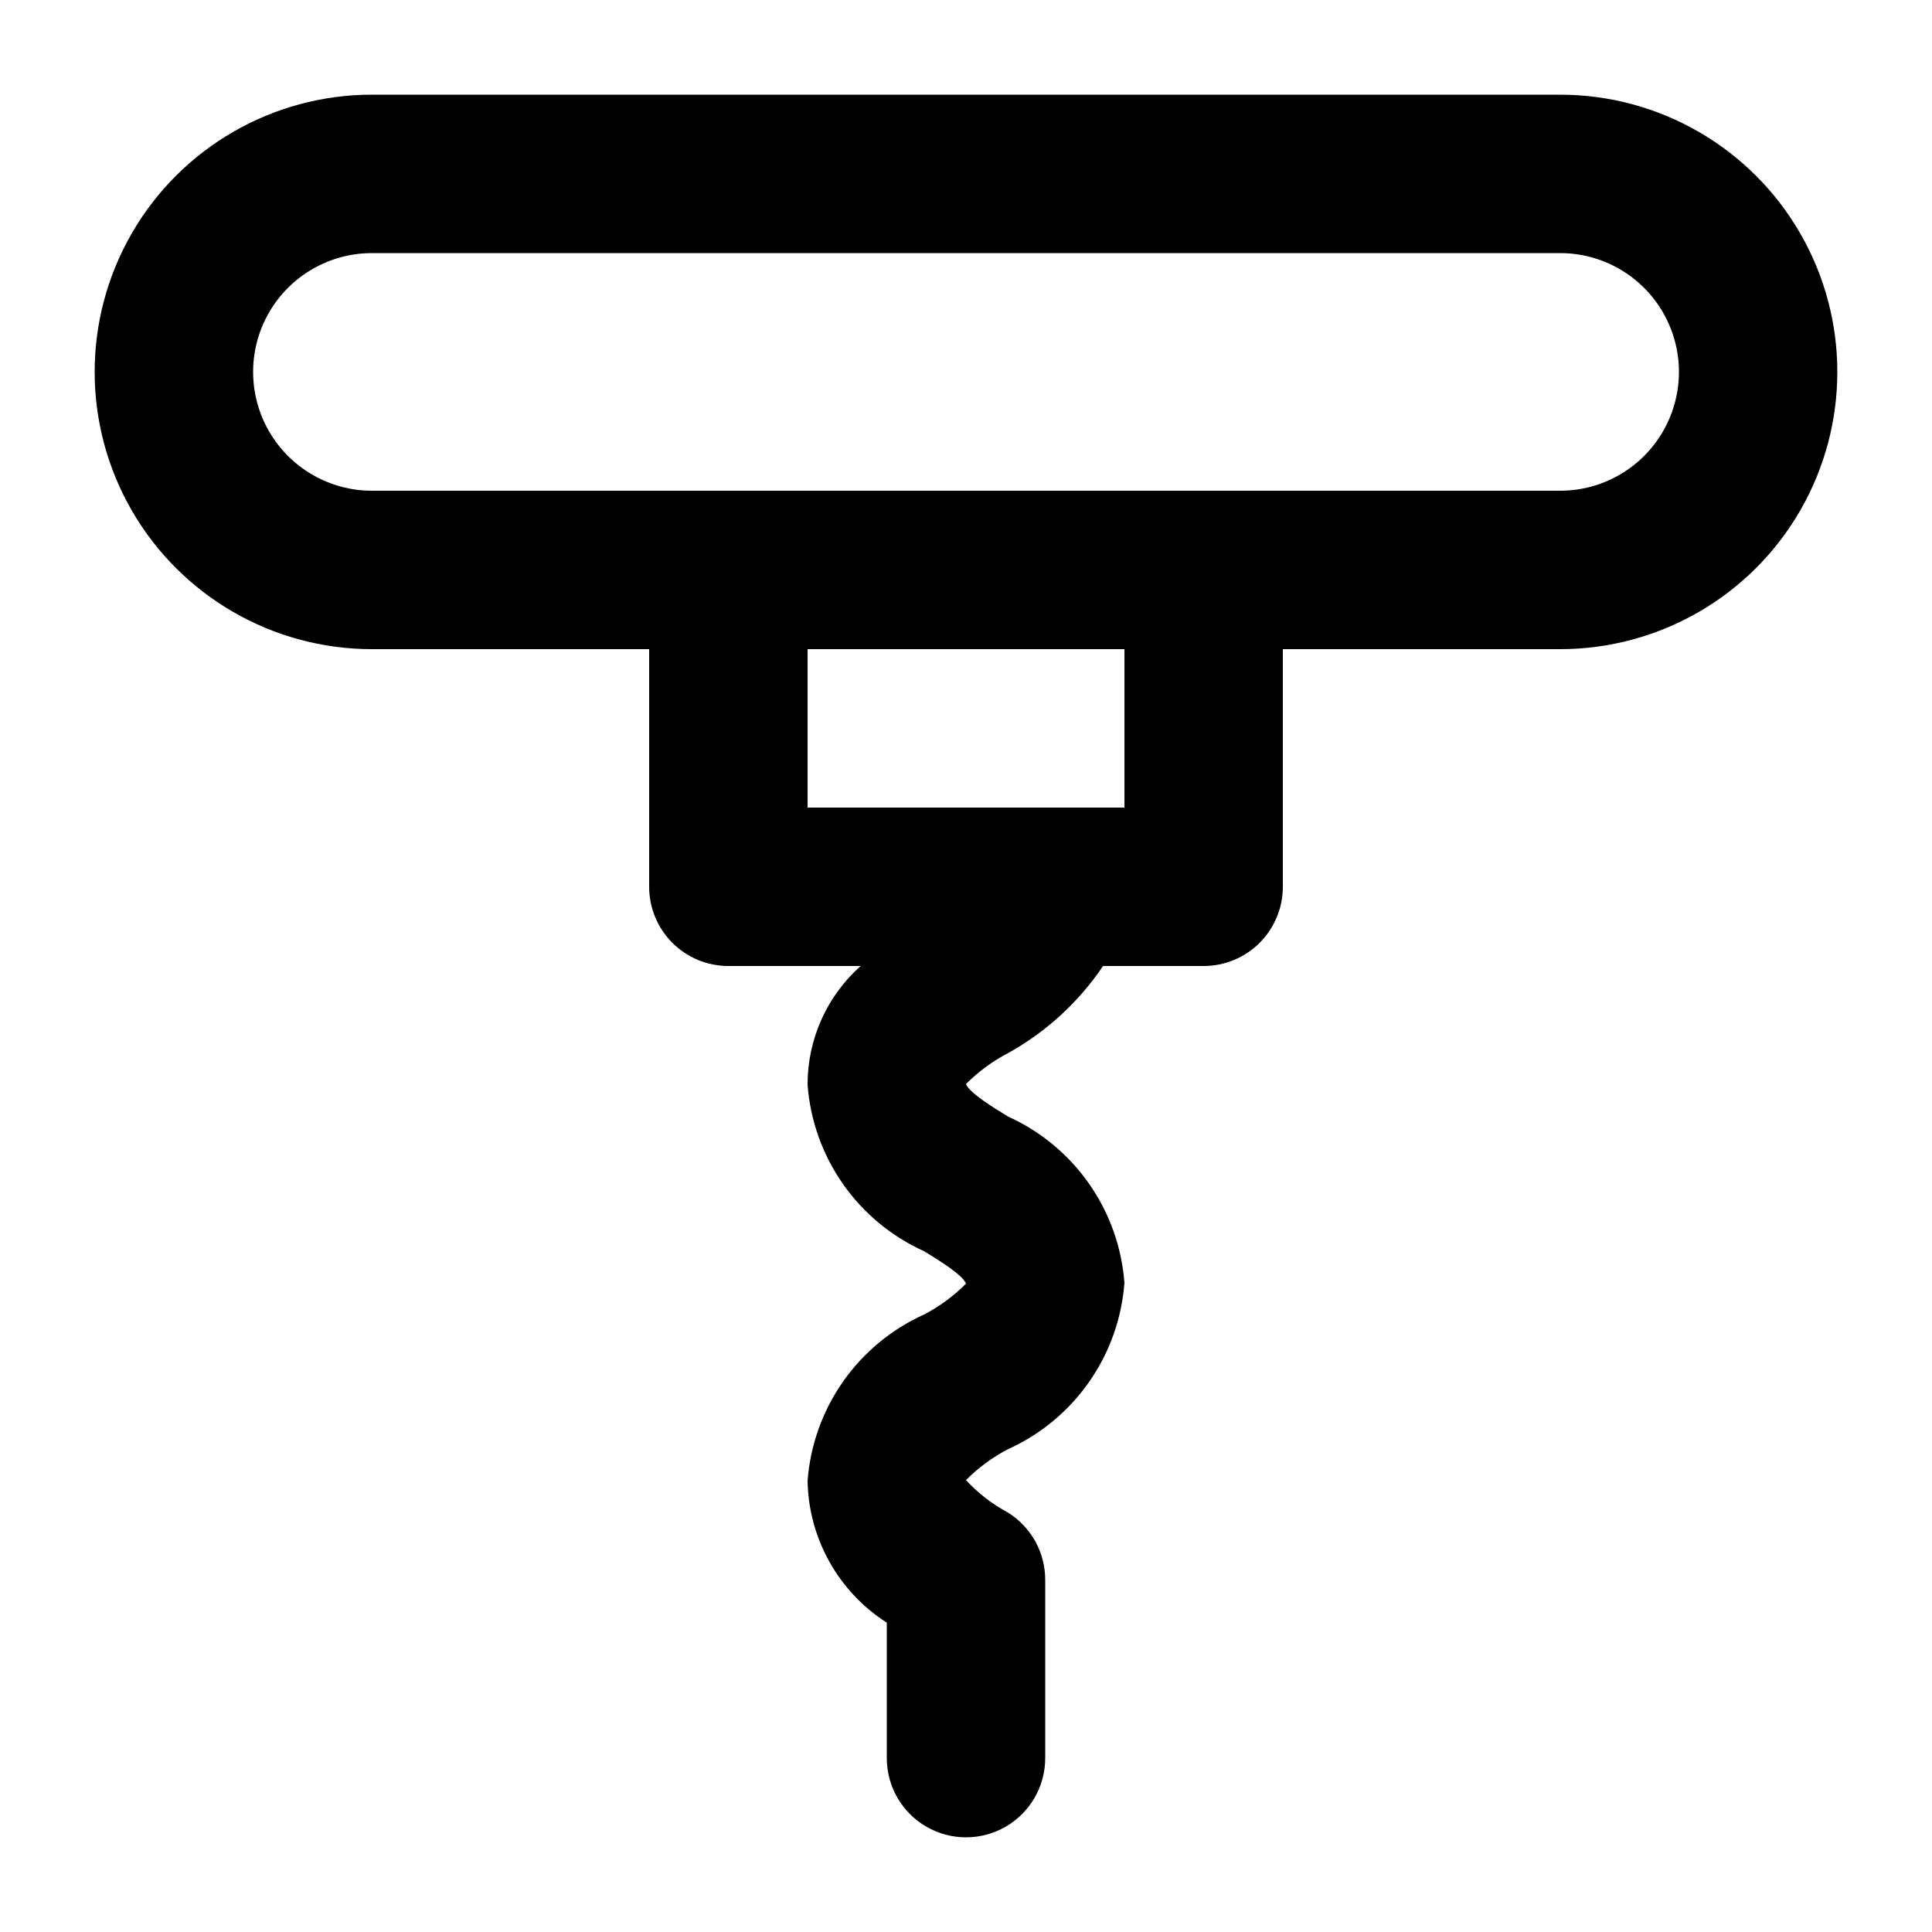
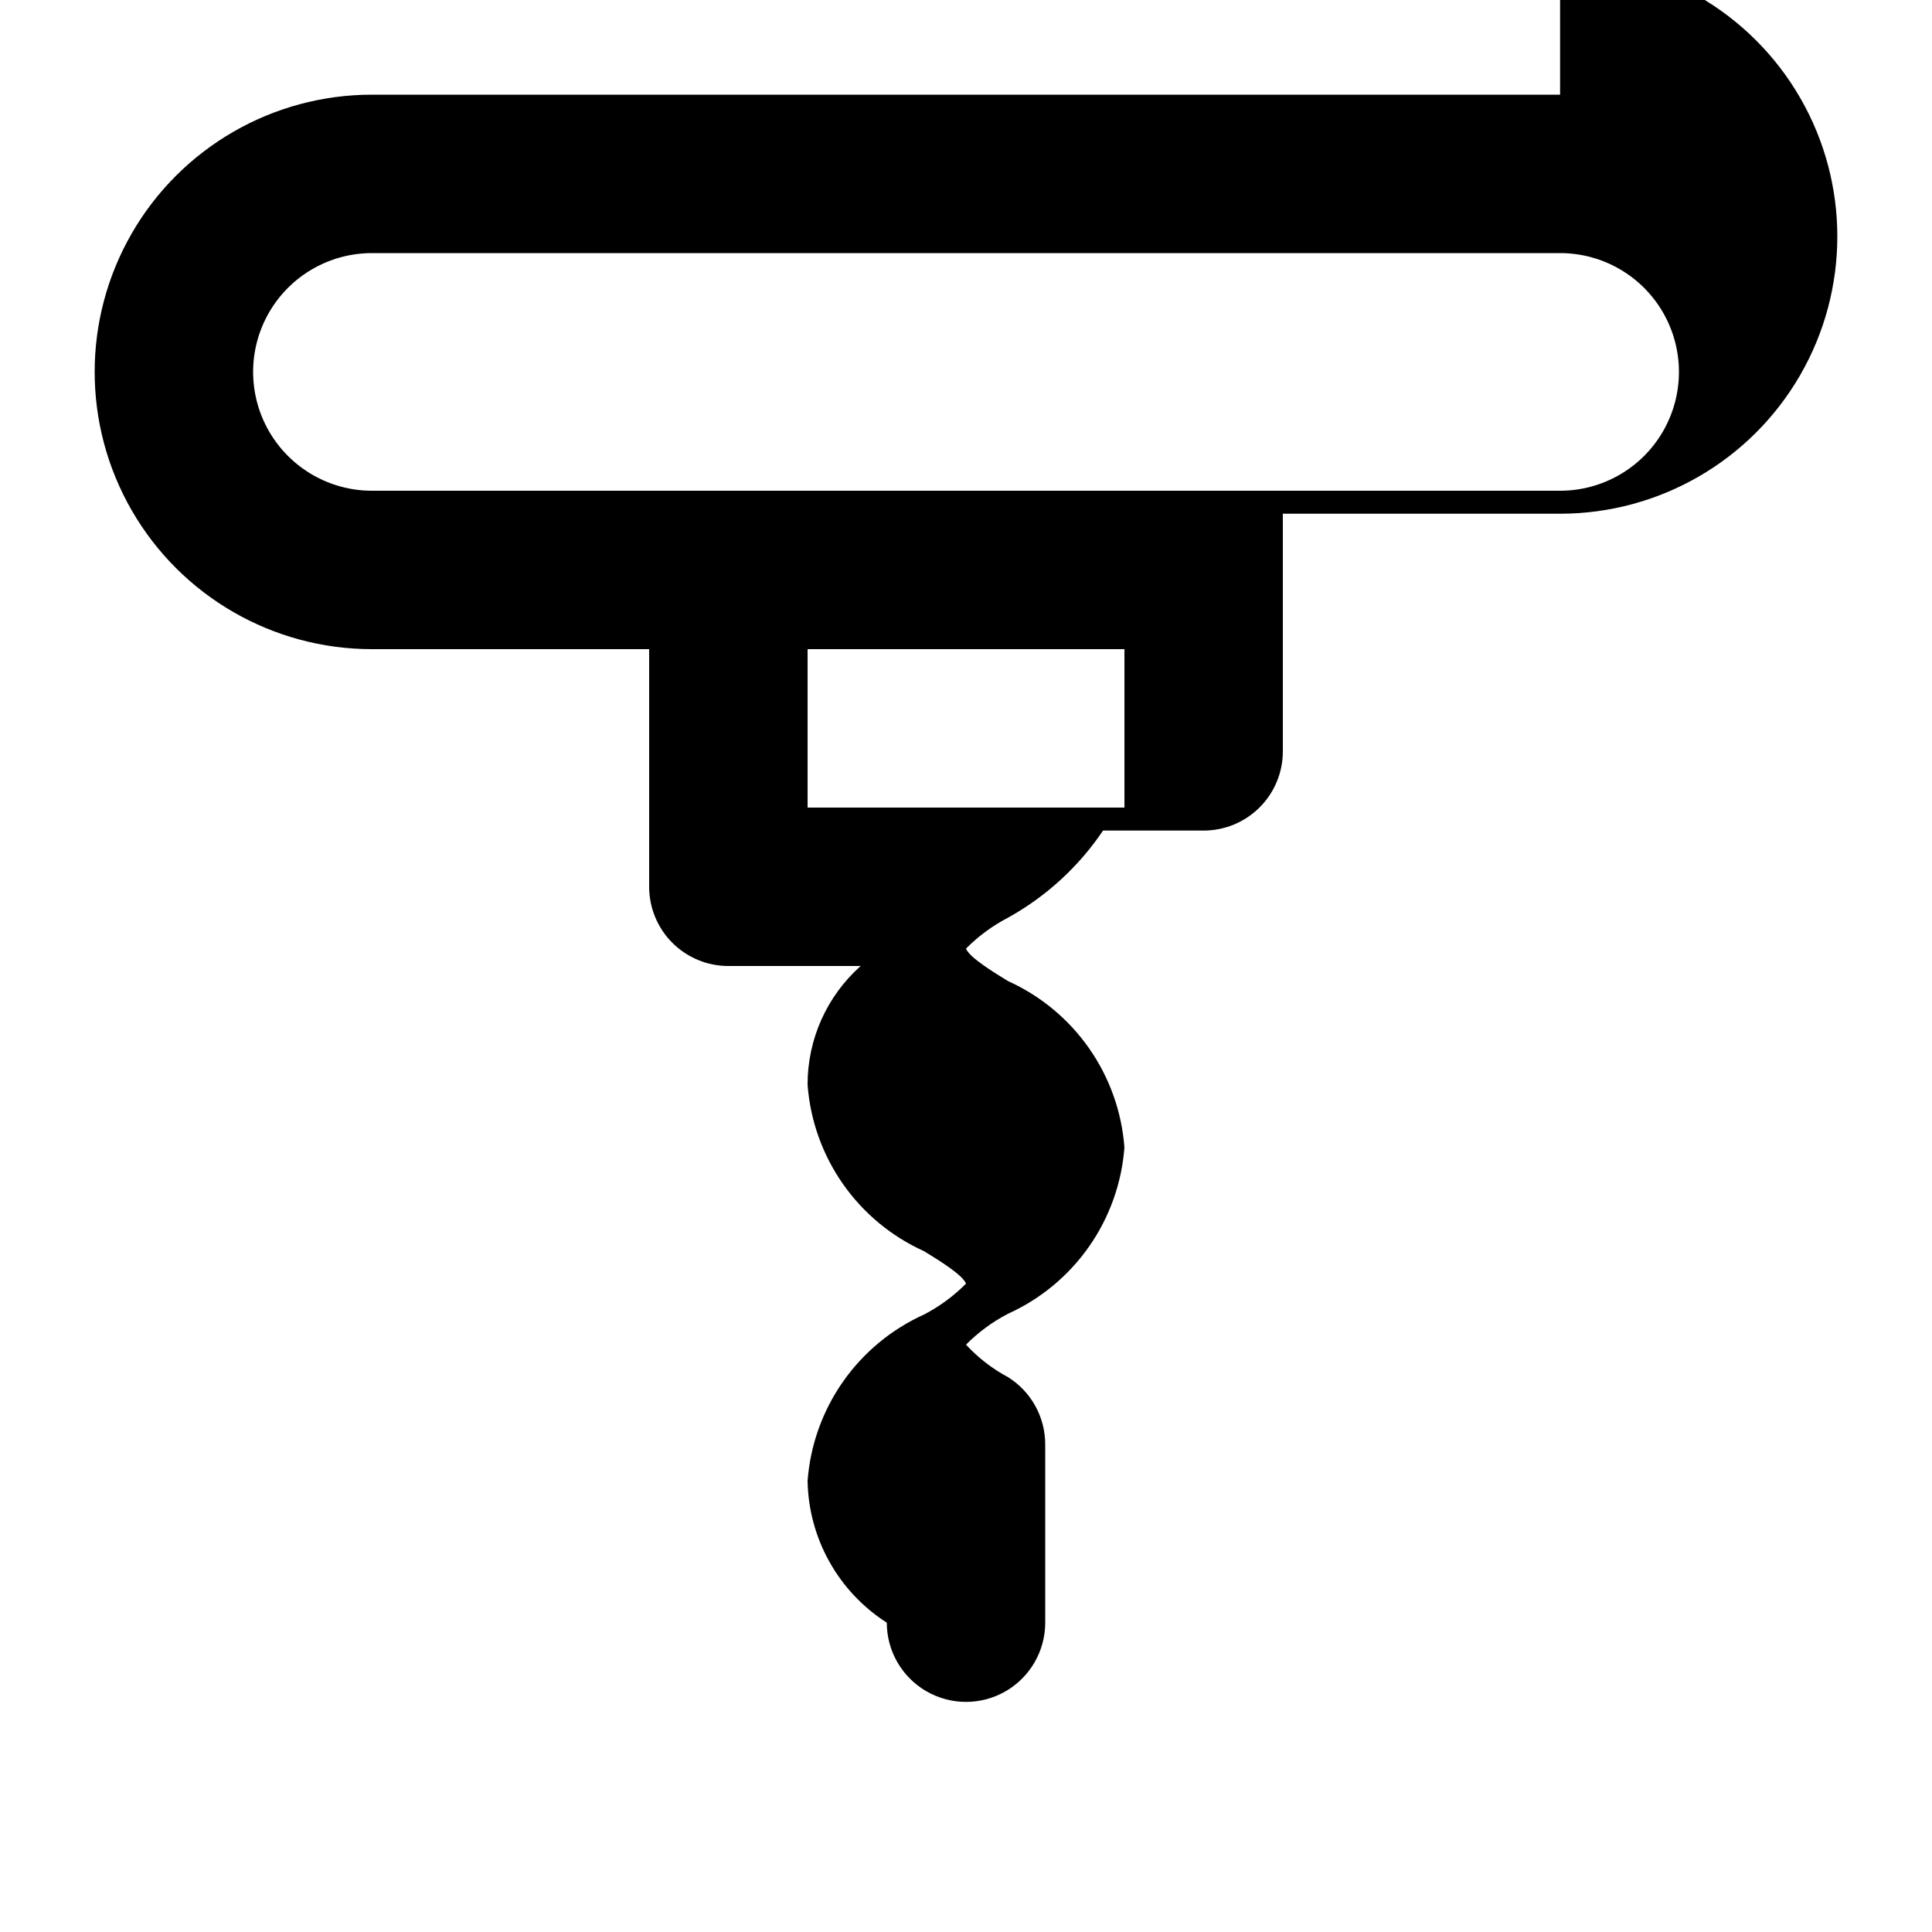
<svg xmlns="http://www.w3.org/2000/svg" fill="#000000" width="800px" height="800px" version="1.1" viewBox="144 144 512 512">
-   <path d="m557.44 169.09h-314.88c-26.25 0-50.504 14.004-63.629 36.734-13.125 22.734-13.125 50.742 0 73.473 13.125 22.734 37.379 36.738 63.629 36.738h73.473v62.977c0 5.566 2.211 10.906 6.148 14.844 3.938 3.934 9.273 6.148 14.844 6.148h35.059-0.004c-8.98 7.996-14.102 19.461-14.062 31.488 0.707 9.441 3.945 18.52 9.375 26.277s12.852 13.906 21.48 17.805c3.777 2.309 10.285 6.297 11.125 8.605h0.004c-3.262 3.289-7.016 6.051-11.129 8.188-8.629 3.898-16.051 10.047-21.48 17.805-5.43 7.758-8.668 16.836-9.375 26.277 0.266 15.25 8.145 29.355 20.992 37.578v35.895c0 7.5 4 14.43 10.496 18.18 6.492 3.75 14.496 3.75 20.992 0 6.492-3.75 10.496-10.68 10.496-18.18v-47.23c0.012-7.254-3.719-14-9.867-17.844-4.168-2.223-7.93-5.133-11.125-8.605 3.262-3.289 7.016-6.051 11.125-8.188 8.629-3.898 16.051-10.047 21.48-17.805 5.43-7.758 8.668-16.836 9.379-26.281-0.711-9.441-3.949-18.52-9.379-26.277-5.43-7.758-12.852-13.906-21.48-17.805-3.777-2.309-10.285-6.297-11.125-8.605 3.262-3.289 7.016-6.051 11.125-8.188 10.105-5.598 18.738-13.512 25.191-23.09h26.66c5.566 0 10.906-2.215 14.84-6.148 3.938-3.938 6.148-9.277 6.148-14.844v-62.977h73.473c26.25 0 50.504-14.004 63.629-36.738 13.125-22.73 13.125-50.738 0-73.473-13.125-22.73-37.379-36.734-63.629-36.734zm-115.45 188.93h-83.969v-41.984h83.969zm115.46-83.969h-314.88c-11.25 0-21.645-6.004-27.27-15.746-5.625-9.742-5.625-21.746 0-31.488s16.02-15.742 27.27-15.742h314.88-0.004c11.25 0 21.645 6 27.27 15.742s5.625 21.746 0 31.488c-5.625 9.742-16.02 15.746-27.27 15.746z" />
+   <path d="m557.44 169.09h-314.88c-26.25 0-50.504 14.004-63.629 36.734-13.125 22.734-13.125 50.742 0 73.473 13.125 22.734 37.379 36.738 63.629 36.738h73.473v62.977c0 5.566 2.211 10.906 6.148 14.844 3.938 3.934 9.273 6.148 14.844 6.148h35.059-0.004c-8.98 7.996-14.102 19.461-14.062 31.488 0.707 9.441 3.945 18.52 9.375 26.277s12.852 13.906 21.48 17.805c3.777 2.309 10.285 6.297 11.125 8.605h0.004c-3.262 3.289-7.016 6.051-11.129 8.188-8.629 3.898-16.051 10.047-21.48 17.805-5.43 7.758-8.668 16.836-9.375 26.277 0.266 15.25 8.145 29.355 20.992 37.578c0 7.5 4 14.43 10.496 18.18 6.492 3.75 14.496 3.75 20.992 0 6.492-3.75 10.496-10.68 10.496-18.18v-47.23c0.012-7.254-3.719-14-9.867-17.844-4.168-2.223-7.93-5.133-11.125-8.605 3.262-3.289 7.016-6.051 11.125-8.188 8.629-3.898 16.051-10.047 21.48-17.805 5.43-7.758 8.668-16.836 9.379-26.281-0.711-9.441-3.949-18.52-9.379-26.277-5.43-7.758-12.852-13.906-21.48-17.805-3.777-2.309-10.285-6.297-11.125-8.605 3.262-3.289 7.016-6.051 11.125-8.188 10.105-5.598 18.738-13.512 25.191-23.09h26.66c5.566 0 10.906-2.215 14.84-6.148 3.938-3.938 6.148-9.277 6.148-14.844v-62.977h73.473c26.25 0 50.504-14.004 63.629-36.738 13.125-22.73 13.125-50.738 0-73.473-13.125-22.73-37.379-36.734-63.629-36.734zm-115.45 188.93h-83.969v-41.984h83.969zm115.46-83.969h-314.88c-11.25 0-21.645-6.004-27.27-15.746-5.625-9.742-5.625-21.746 0-31.488s16.02-15.742 27.27-15.742h314.88-0.004c11.25 0 21.645 6 27.27 15.742s5.625 21.746 0 31.488c-5.625 9.742-16.02 15.746-27.27 15.746z" />
</svg>